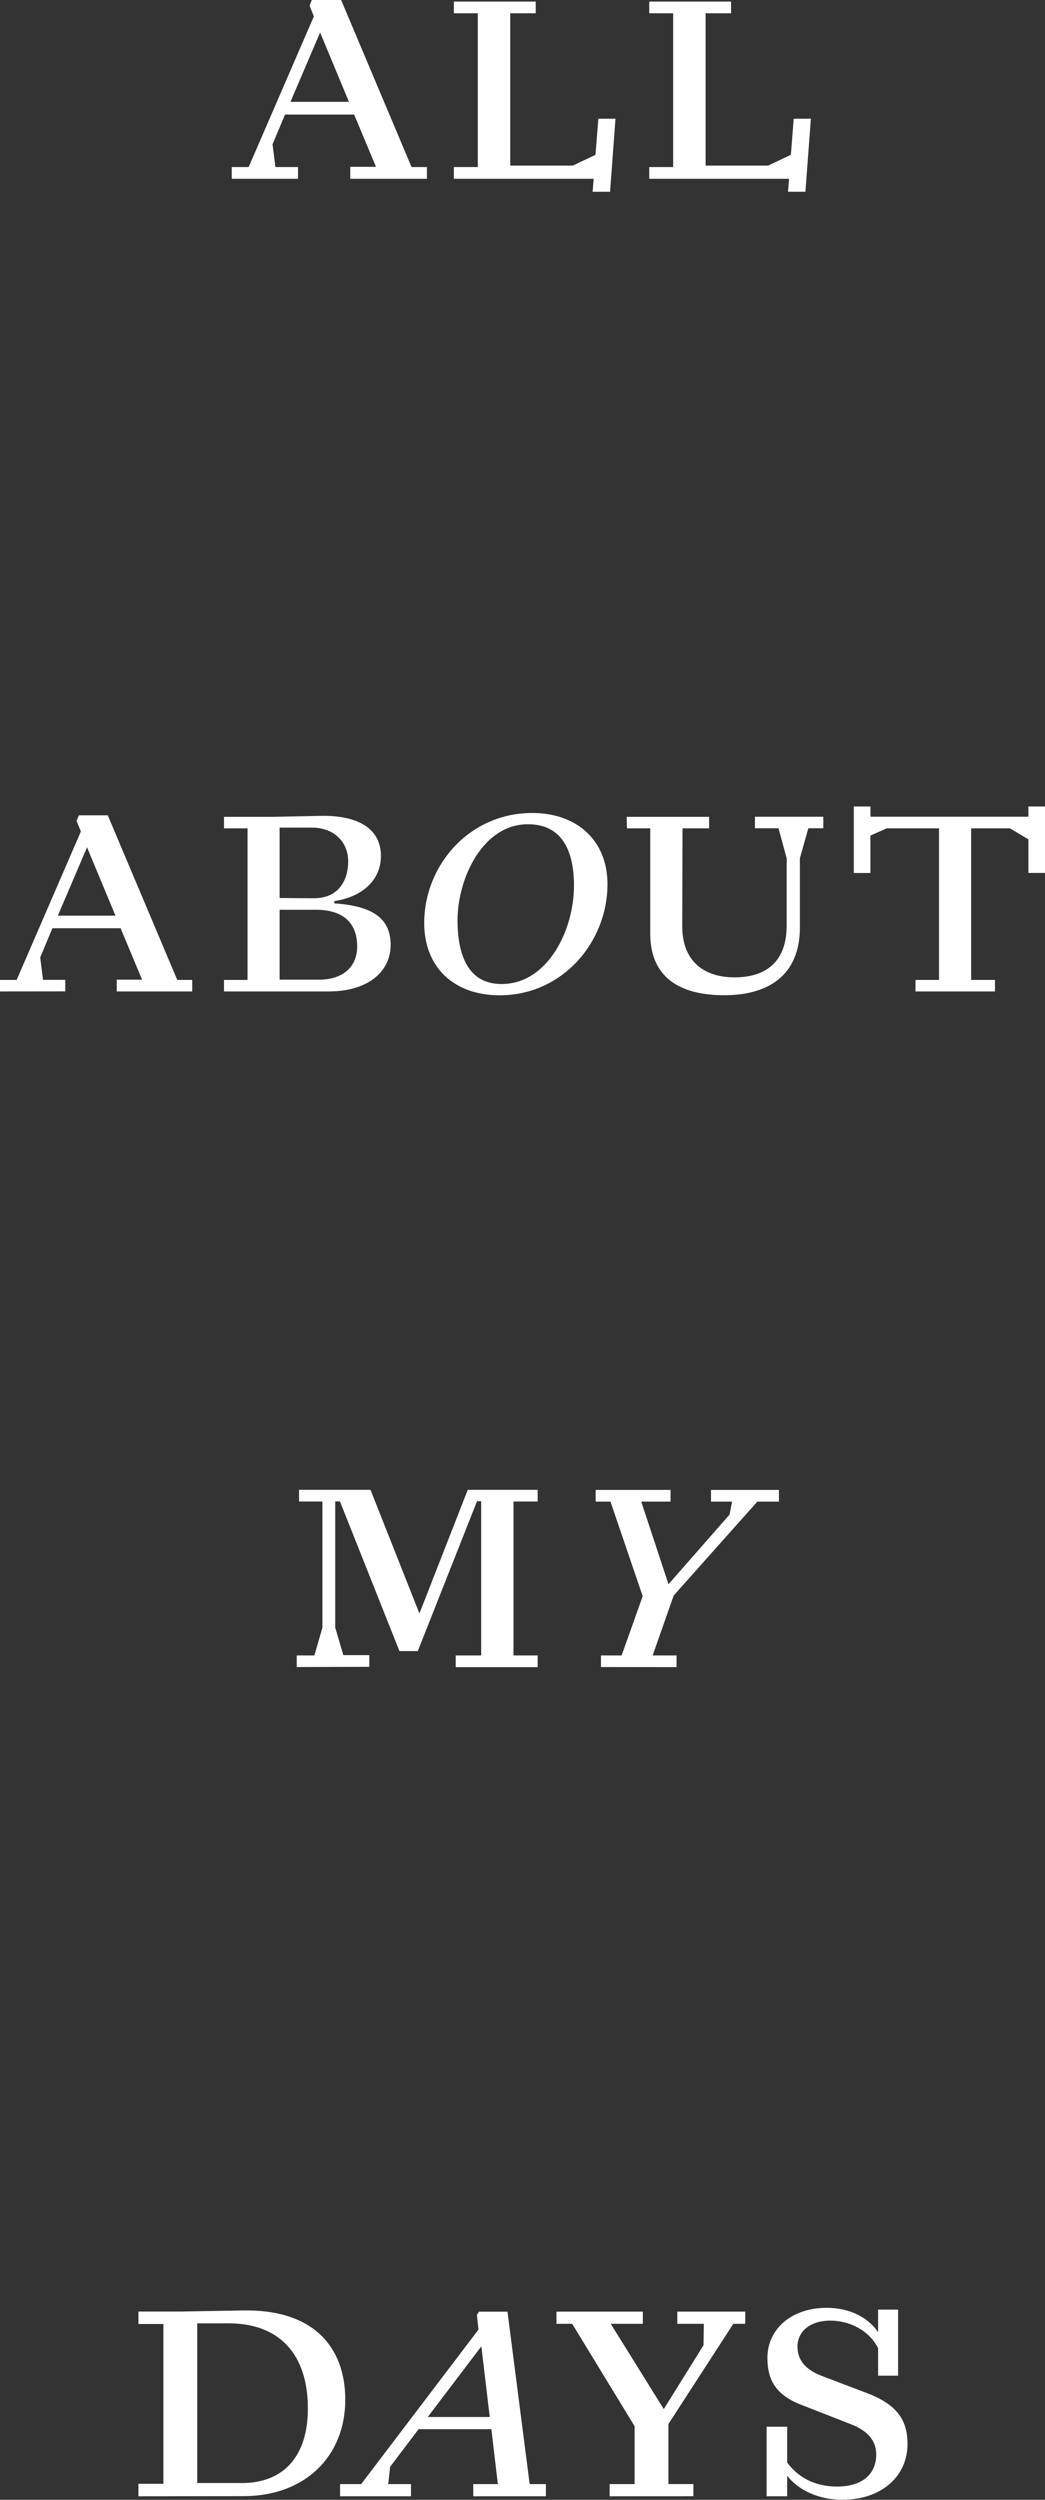
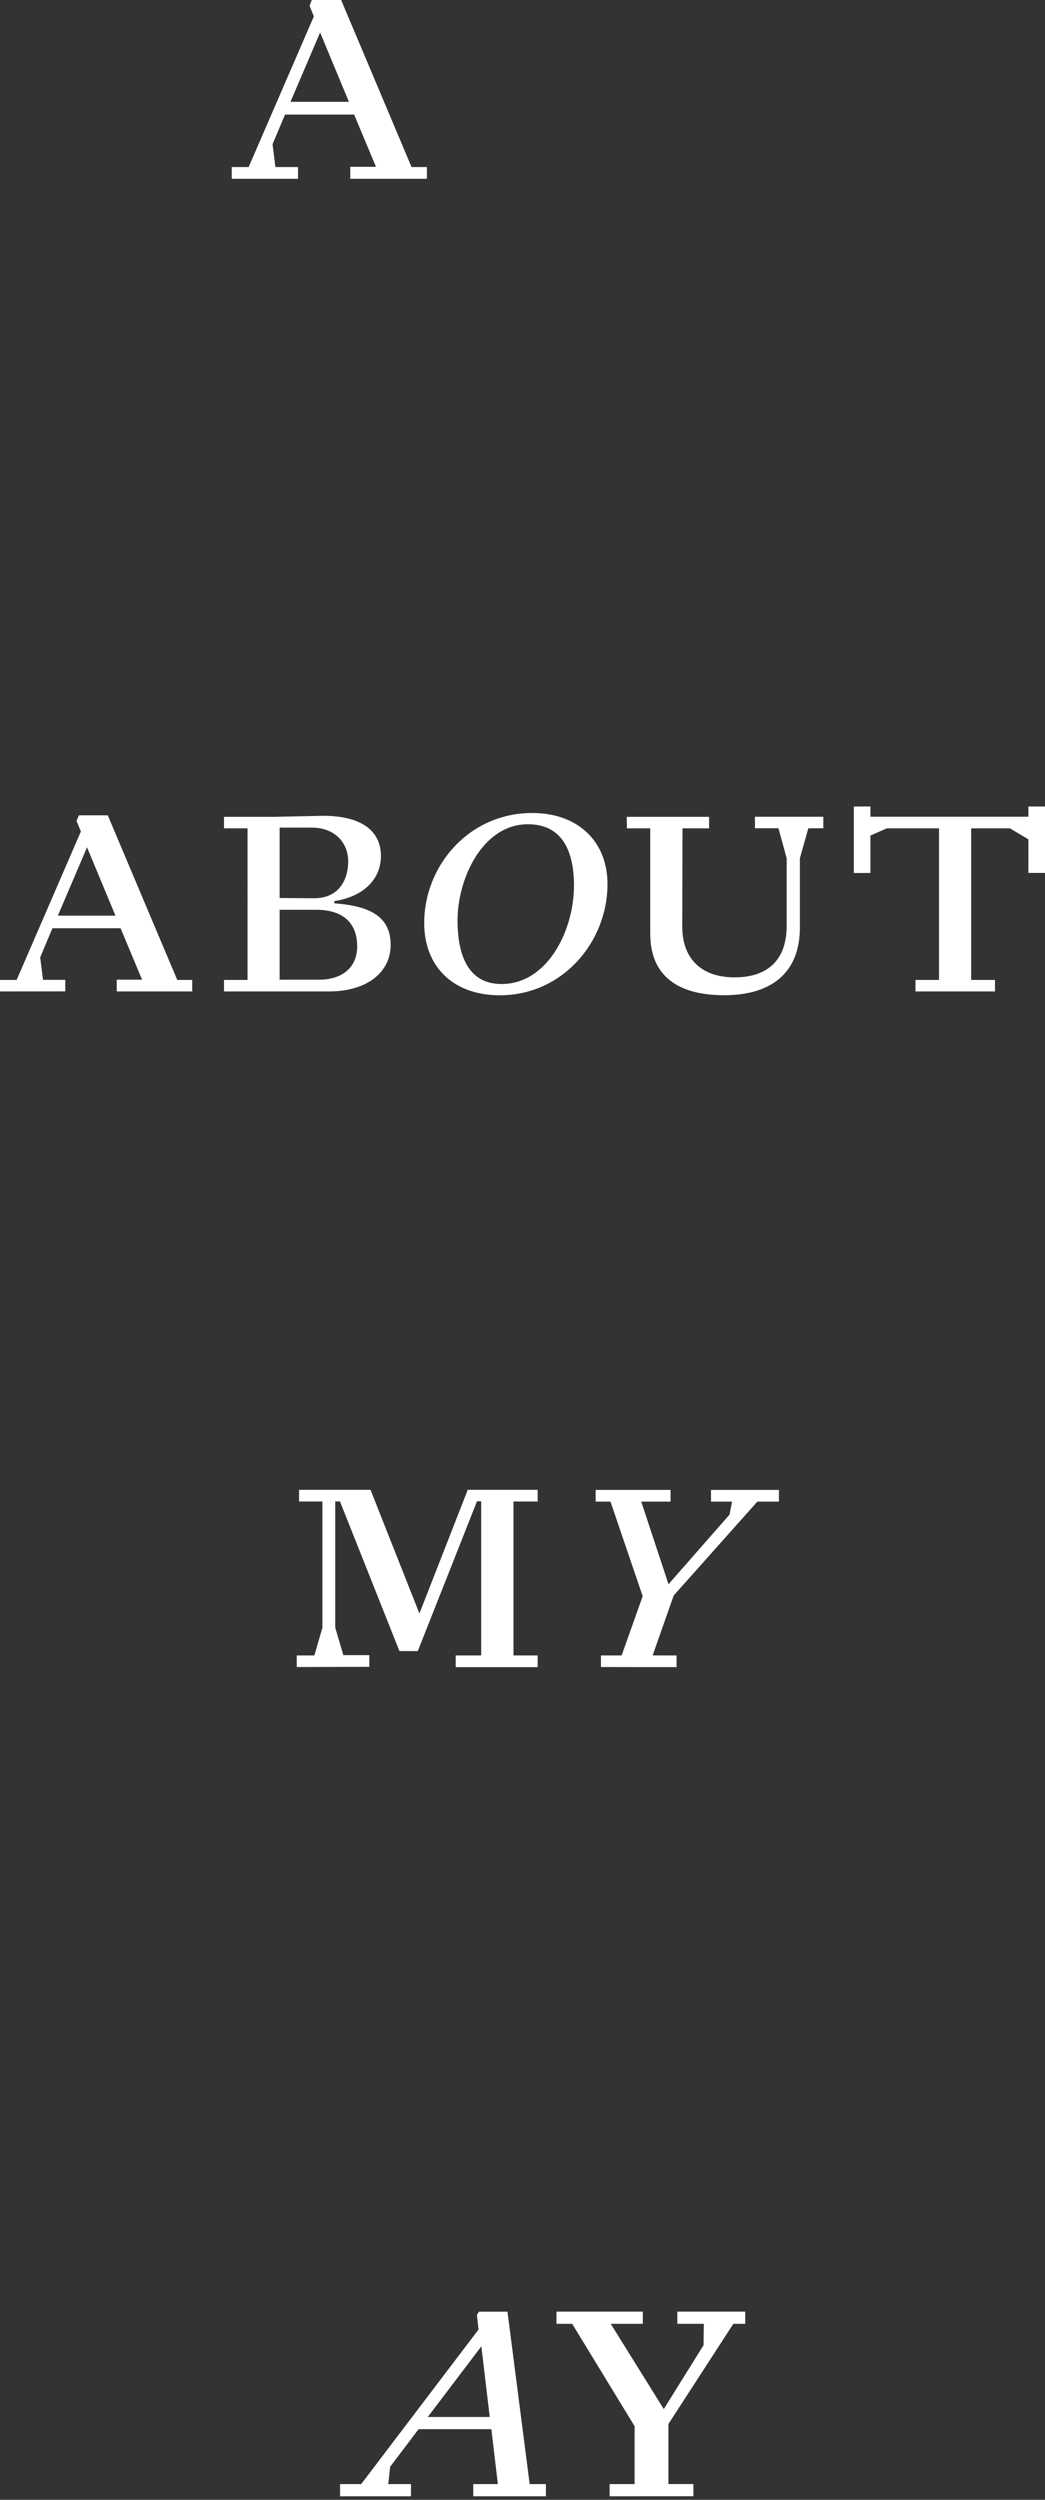
<svg xmlns="http://www.w3.org/2000/svg" viewBox="0 0 418.58 1001.17">
  <rect x="0" y="0" width="418.58" height="1001.17" fill="#333333" stroke="none" />
  <g id="レイヤー_2" data-name="レイヤー 2">
    <g id="レイヤー_1-2" data-name="レイヤー 1">
      <path d="M92.83,71.6V66.91H99.6L125.72,6.56,124,2.29,124.89,0h11.75l28.21,66.91H171V71.6h-30.7V66.81h10.3l-8.74-20.92H114.17l-5,11.87,1.15,9.15h9.05V71.6Zm23.52-30.81h23.42L128.22,13Z" style="fill:#fff" />
-       <path d="M237.38,76.8l.42-5.2h-56V66.91h9.58V5.31h-9.58V.62h32.78V5.31h-10.2v61h25.08L238.53,62l1.14-14.46h6.87L244.36,76.8Z" style="fill:#fff" />
-       <path d="M315.64,76.8l.42-5.2h-56V66.91h9.58V5.31h-9.58V.62h32.78V5.31h-10.2v61h25.08L316.79,62l1.14-14.46h6.87L322.61,76.8Z" style="fill:#fff" />
      <path d="M118.85,667.64V663h7.08l3.22-11.14V601.35h-9.36v-4.68h28.62L168,646.2l19.36-49.53h28v4.68h-9.68V663h9.68v4.68H182.54V663h10.2V601.25h-1.67l-23.72,60H160l-23.83-59.94h-1.88v50.57l3.23,11h10.41v4.68Z" style="fill:#fff" />
      <path d="M240.72,667.64V663H249l8.43-23.73-12.9-37.88h-5.94v-4.68h30v4.68H256.85l10.92,33.09,24.46-27.89,1-5.2h-8.43v-4.68H312v4.68h-8.64L269.85,639,261.42,663H271v4.68Z" style="fill:#fff" />
      <path d="M0,397.07v-4.61H6.67L32.4,333l-1.74-4.21.92-2.25H43.17L71,392.46H77v4.61H46.76v-4.71H56.91L48.3,371.75H21L16.1,383.43l1.13,9h8.92v4.61Zm23.17-30.35H46.25L34.86,339.34Z" style="fill:#fff" />
      <path d="M89.73,397.07v-4.61h9.43V331.75H89.73v-4.61h19.89l19.79-.41c15.28,0,23.17,5.95,23.17,16.1,0,9.64-7.48,16.41-18.66,18.05v.92c14.77,1,22.56,5.64,22.56,16.61,0,10.77-9.13,18.66-24.82,18.66Zm36-37.32c10.35,0,13.74-7.79,13.74-14.77,0-7.38-5.23-13.53-14.67-13.53H112v28.2ZM112,392.36h15.89c8.82,0,15.18-4.62,15.18-13.33,0-9.13-5.34-14.67-16.51-14.67H112Z" style="fill:#fff" />
      <path d="M169.92,369.69c0-23.07,18-44.09,43.27-44.09,18,0,30.14,11.08,30.14,28.51,0,23.17-18,44.5-43.16,44.5C181.4,398.61,169.92,387,169.92,369.69Zm60-14.86c0-13.54-4.41-24.72-18.46-24.72-18.15,0-28.19,21.74-28.19,38.46,0,14.25,4.41,25.53,17.63,25.53C219.34,394.1,229.9,372.57,229.9,354.83Z" style="fill:#fff" />
      <path d="M260.46,373.9V331.75h-9.33l-.1-4.61h33v4.61H273.38l-.1,39.28c0,13,7.69,20.4,21,20.4,11.08,0,20.82-5,20.82-20.71v-27l-3.28-12H302.4v-4.61h27.38v4.61h-6l-3.38,12v27.69c0,19.38-12.82,27.17-30.25,27.17C271.85,398.61,260.46,391.12,260.46,373.9Z" style="fill:#fff" />
      <path d="M366.7,397.07v-4.61h9.43V331.75H355.21l-6.56,2.88v15H342V323h6.66v4.1h63.27V323h6.66V349.6h-6.66V336.16l-7.38-4.41H389v60.71h9.54v4.61Z" style="fill:#fff" />
-       <path d="M55.45,999.76v-5h10v-64h-10v-5H72.8l24.5-.43c28-.54,41,14.42,41,35.78,0,22.44-15.93,38.59-40.76,38.59ZM79,994.45H96.87c17.13,0,26.45-11.17,26.45-29.81,0-21.9-11.49-34.15-31.76-34.15H79Z" style="fill:#fff" />
      <path d="M136.22,999.76v-4.88h8.45l47-61.9-.65-5.86.86-1.3h11.39l8.89,69.06h6.5v4.88H189.56v-4.88h9.86l-2.6-22H167.66l-11.39,15.06-.76,6.94h9.11v4.88ZM171.34,968h24.83l-3.36-28.3Z" style="fill:#fff" />
      <path d="M244.19,999.76v-4.88h10v-23.2l-25-41h-6.29v-4.88h34.59v4.88H244.63l21.25,34.15,15.93-25.58.11-8.57H271.3v-4.88h27.21v4.88h-4.77l-26,40.12v24.06h10v4.88Z" style="fill:#fff" />
-       <path d="M315.31,991.52v8.24h-8.24V971.9h8.24v14.31c4.77,6.61,12,9.65,19.95,9.65,10.62,0,15.72-5.42,15.72-12.79,0-4.67-2.39-9.33-10.63-12.36l-18.86-7.38c-10.63-3.9-14.1-10.08-14.1-19,0-11.38,9.43-20.05,23.75-20.05,8.89,0,16.37,3.57,20.59,9.75V925h8v26.45h-8V940.46c-3.57-7.16-11.49-11.06-19.08-11.06-8.56,0-13.22,4.66-13.22,10.41,0,5.31,3.14,9.21,9.65,11.71l18.43,7c12.14,4.67,16,11.06,16,20.28,0,12.68-10.08,22.33-26.13,22.33C328.53,1001.17,320.08,997.7,315.31,991.52Z" style="fill:#fff" />
    </g>
  </g>
</svg>